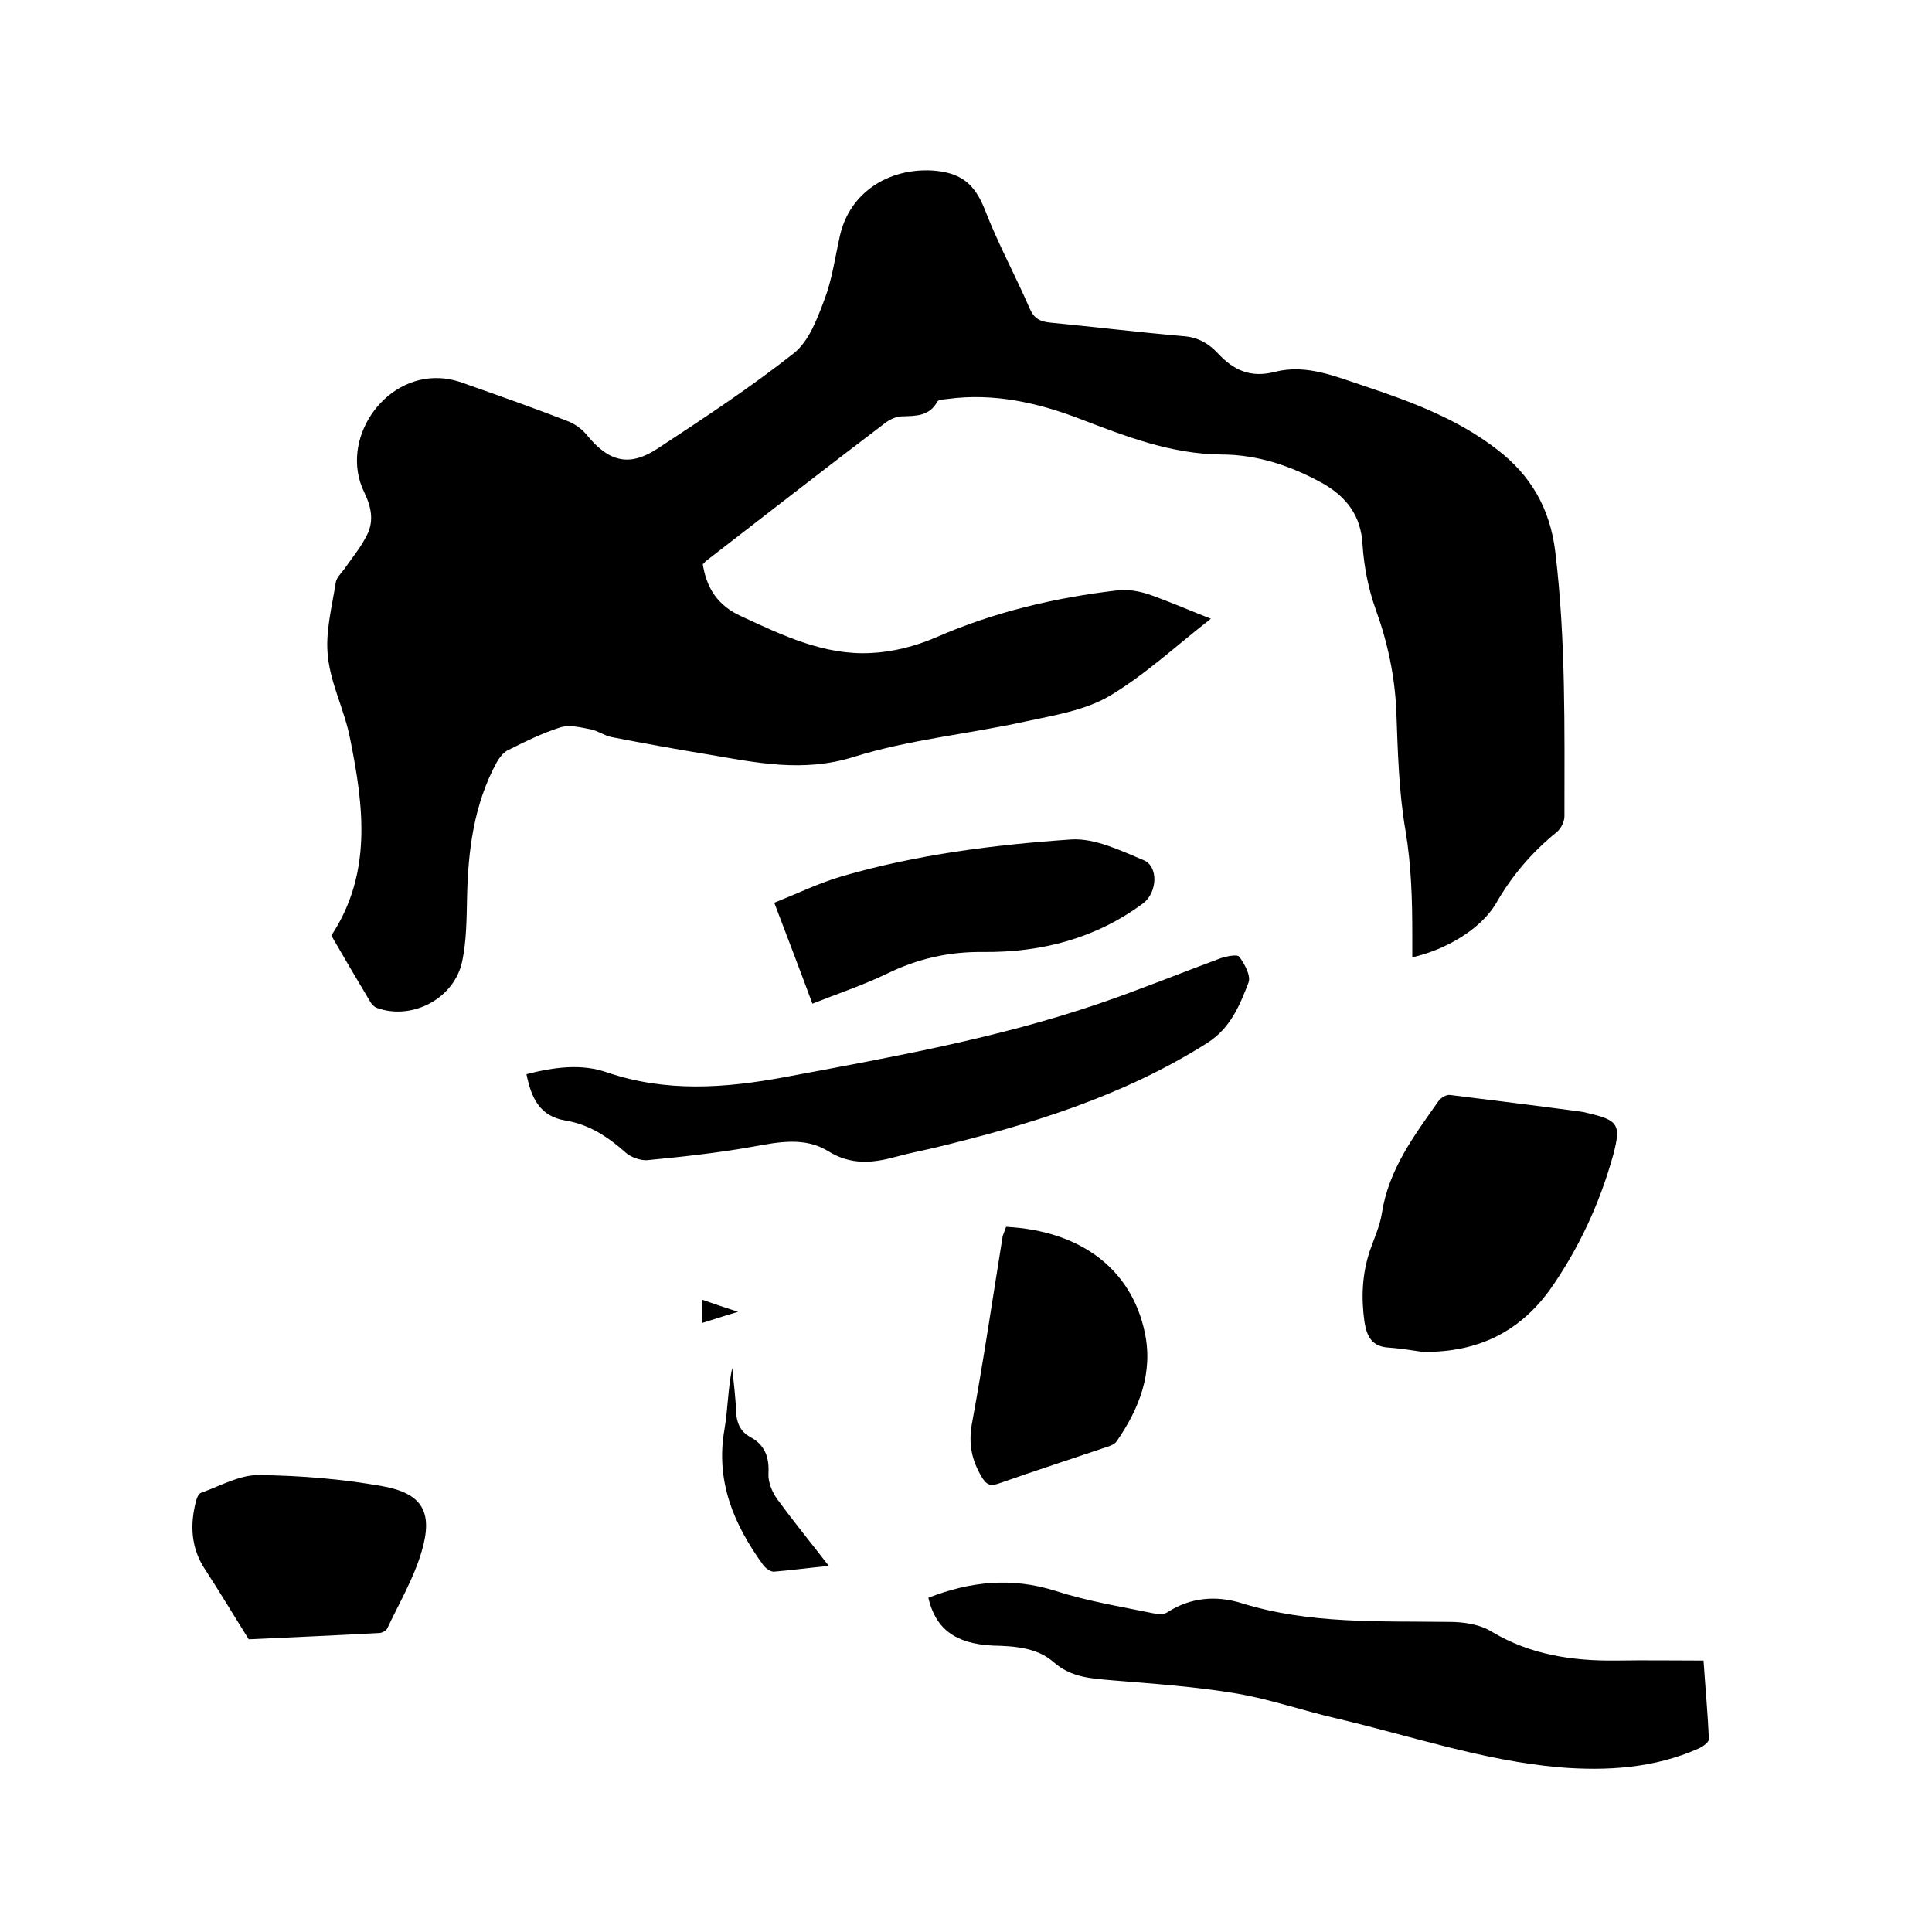
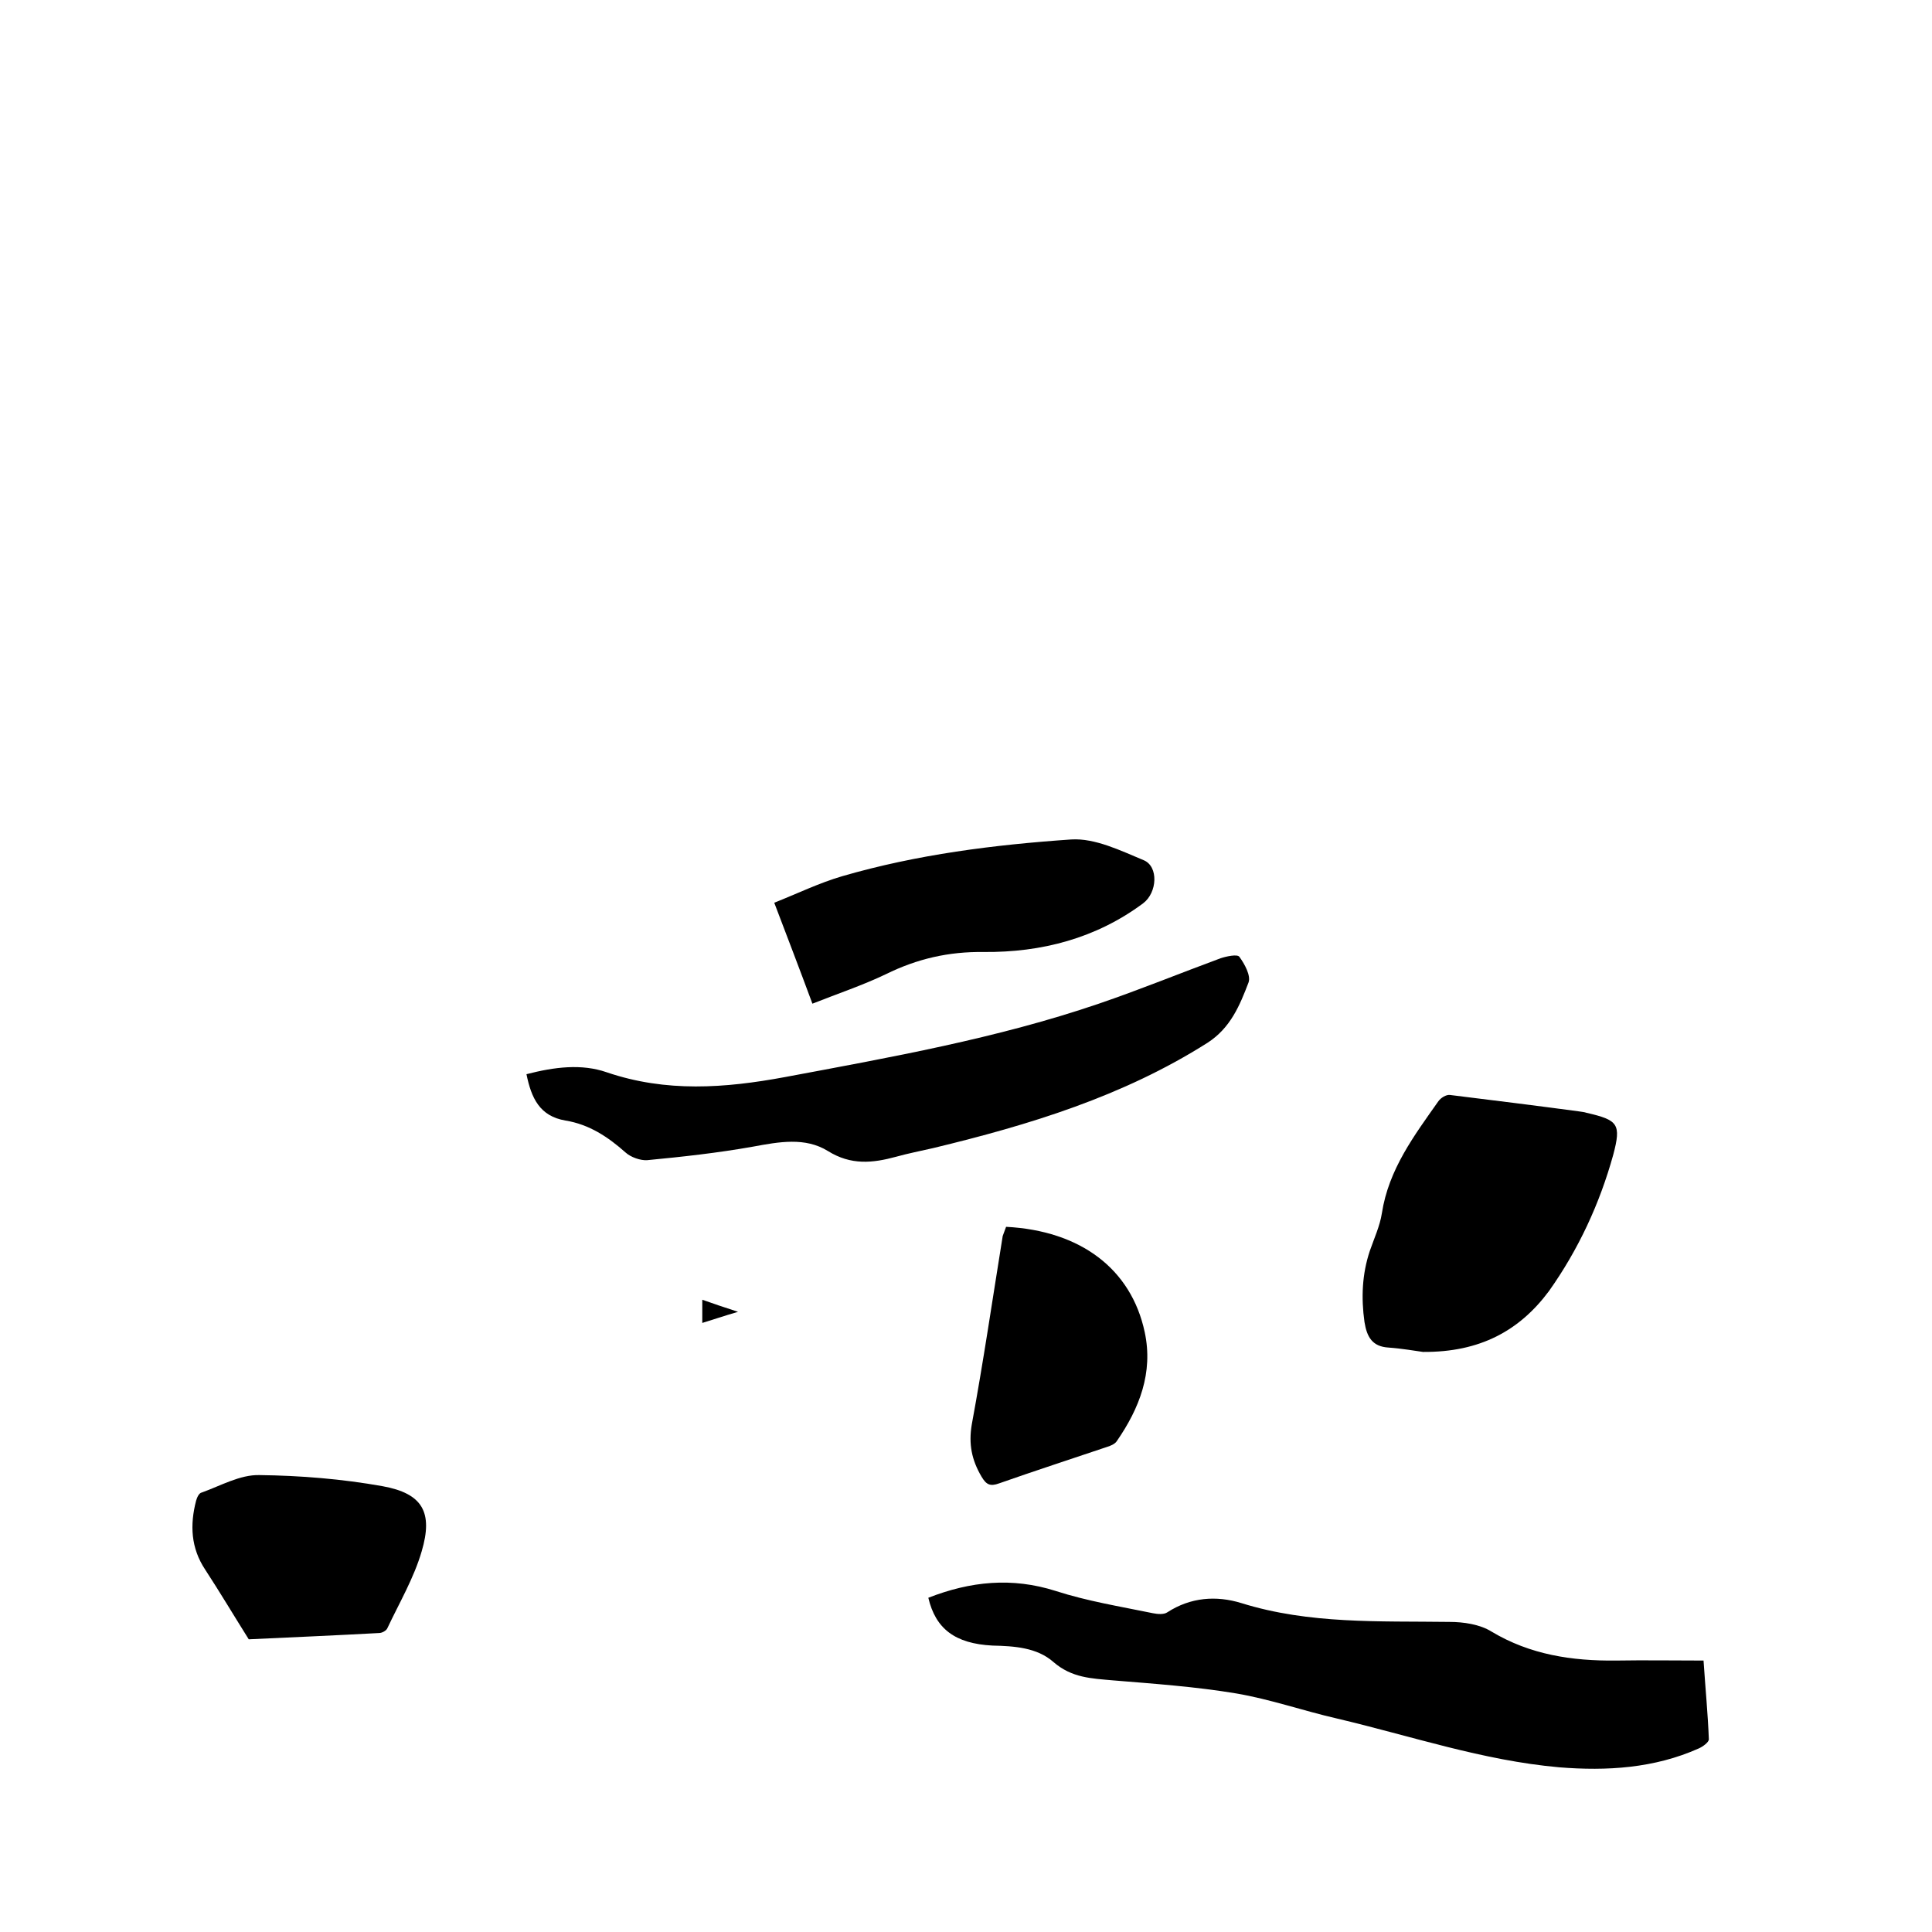
<svg xmlns="http://www.w3.org/2000/svg" enable-background="new 0 0 400 400" viewBox="0 0 400 400">
-   <path d="m292.4 198.2c0-1.6 0-3.2 0-4.7 0-7.2-.2-14.3-1.4-21.5-1.4-8.1-1.6-16.4-1.9-24.6-.3-7.4-1.8-14.4-4.3-21.3-1.5-4.2-2.4-8.8-2.7-13.3-.3-6-3.3-9.9-8.2-12.7-6.5-3.6-13.5-6-21.1-6-10.3-.1-19.6-3.7-29-7.3-8.8-3.4-18-5.5-27.6-4.2-.7.1-1.8.1-2.1.5-1.7 3.1-4.4 3-7.3 3.1-1.3 0-2.7.7-3.7 1.5-12.4 9.4-24.7 19-37 28.5-.2.2-.4.5-.6.6.8 5 3.1 8.6 8 10.8 8.6 4 17.2 8.1 26.8 7.6 4.5-.2 9.2-1.4 13.4-3.2 12.1-5.3 24.8-8.3 37.9-9.8 2-.2 4.2.2 6.1.8 4.3 1.5 8.4 3.3 13 5.1-7.2 5.6-13.6 11.6-21 16-5.1 3-11.5 4-17.5 5.3-11.8 2.6-23.9 3.7-35.4 7.3-10.5 3.3-20.2 1.2-30.2-.5-6.7-1.1-13.3-2.3-20-3.6-1.5-.3-2.8-1.3-4.3-1.6-2.1-.4-4.4-1-6.3-.4-3.8 1.2-7.4 3-11 4.8-.9.5-1.7 1.6-2.2 2.5-4.7 8.7-5.9 18.2-6.1 27.9-.1 4.4-.1 8.9-1 13.2-1.6 7.7-10.3 12.3-17.6 9.7-.6-.2-1.2-.8-1.5-1.4-2.7-4.5-5.4-9.1-8-13.6 8.5-12.9 6.7-26.8 3.9-40.7-1.1-5.8-4-11.3-4.6-17-.6-5 .8-10.2 1.6-15.3.1-1 1.1-2 1.8-2.9 1.5-2.2 3.2-4.2 4.4-6.5 1.8-3.1 1.3-6.1-.3-9.4-5.2-10.7 3.9-24.3 15.8-23.6 2 .1 4 .7 5.8 1.4 6.8 2.4 13.6 4.8 20.3 7.4 1.7.6 3.3 1.8 4.4 3.2 4.4 5.3 8.6 6.4 14.4 2.6 9.6-6.3 19.3-12.7 28.3-19.8 3.1-2.5 4.8-7.1 6.3-11.1 1.6-4.2 2.2-8.8 3.2-13.2 2-8.9 10-14 19.1-13.5 6 .4 8.8 2.8 10.9 8.1 2.7 7 6.3 13.6 9.3 20.5.9 2.1 2.2 2.7 4.3 2.9 9.2.9 18.3 2 27.5 2.8 3 .2 5.2 1.5 7.1 3.5 3.2 3.5 6.8 5.2 11.8 3.9 6.6-1.7 12.7 1 18.8 3 9.6 3.2 19.2 6.8 27.3 13.1 6.9 5.3 10.9 12.1 12 21.1 2.2 18.3 1.9 36.5 1.9 54.8 0 1.1-.7 2.5-1.5 3.2-5.2 4.2-9.4 9.1-12.7 14.9-3.1 5.2-10.2 9.5-17.3 11.1z" />
+   <path d="m292.4 198.2z" />
  <path d="m192.2 330.8c8.7-3.4 17.3-4.3 26.4-1.4 6.5 2.1 13.3 3.2 20.1 4.6 1 .2 2.3.3 3-.2 4.8-3.1 10.1-3.5 15.3-1.9 14.1 4.4 28.6 3.7 43.1 3.9 2.9 0 6.3.5 8.7 2 8 4.8 16.7 6.1 25.8 6 5.9-.1 11.8 0 18.1 0 .4 6 .9 11.1 1.1 16.3 0 .6-1.2 1.5-2.1 1.9-9.2 4.1-19 4.7-28.9 3.9-15.8-1.4-30.7-6.5-46-10.1-7-1.6-13.8-4-20.9-5.2-8.4-1.4-17-2-25.5-2.7-4.4-.4-8.5-.5-12.3-3.8-3.4-3-8.1-3.3-12.6-3.4-7.8-.4-11.8-3.5-13.3-9.9z" />
  <path d="m109 222.4c5.8-1.5 11.4-2.2 16.6-.4 12.3 4.2 24.5 3.3 36.9 1 21.9-4.1 43.9-8 65-15.2 8.5-2.9 16.8-6.3 25.2-9.4 1.2-.4 3.5-.9 3.9-.3 1.1 1.5 2.4 3.9 1.9 5.3-1.8 4.7-3.7 9.4-8.5 12.5-17.5 11.1-36.9 17-56.8 21.8-2.6.6-5.2 1.1-7.7 1.8-4.8 1.3-9.3 1.8-14.1-1.2-4.7-2.9-10.1-1.9-15.5-.9-7.3 1.3-14.6 2.1-21.9 2.8-1.4.1-3.4-.6-4.5-1.6-3.6-3.2-7.5-5.8-12.4-6.6-5.4-.9-7.1-4.7-8.1-9.6z" />
  <path d="m294.6 279.9c-1.5-.2-4.3-.7-7.1-.9-3.4-.2-4.5-2.2-5-5.3-.7-5-.5-9.9 1.1-14.7.9-2.6 2.1-5.2 2.5-7.8 1.4-9.1 6.7-16.1 11.7-23.2.5-.7 1.6-1.4 2.4-1.3 8.9 1.1 17.8 2.2 26.7 3.4.5.1 1 .1 1.6.3 6.5 1.5 7.2 2.3 5.5 8.7-2.8 10.1-7.2 19.6-13.3 28.2-6.1 8.2-14.3 12.7-26.1 12.6z" />
  <path d="m168.2 207.8c-2.7-7.3-5.2-13.8-7.9-20.9 4.8-1.9 9.3-4.1 14.1-5.5 15.5-4.5 31.4-6.5 47.4-7.6 4.9-.3 10.2 2.3 15 4.3 3.1 1.3 2.8 6.7-.1 8.9-9.8 7.3-21.1 10.2-33 10.1-7.3-.1-13.8 1.4-20.3 4.6-4.8 2.3-9.9 4-15.2 6.1z" />
  <path d="m208.3 254c15.4.8 25.9 8.7 28.7 21.8 1.8 8.4-1.1 15.8-5.8 22.6-.4.6-1.4 1-2.1 1.2-7.4 2.5-14.8 4.9-22.2 7.5-1.9.7-2.7.3-3.7-1.4-2-3.4-2.7-6.7-2-10.8 2.4-13 4.3-26 6.4-39 .2-.6.5-1.3.7-1.9z" />
  <path d="m51.5 339.4c-3.2-5.1-6-9.8-9-14.4-3-4.5-3.2-9.3-1.9-14.3.2-.7.6-1.6 1.2-1.7 3.9-1.4 7.9-3.7 11.9-3.6 8.5.1 17.1.8 25.5 2.3 8.3 1.5 10.5 5.4 8.1 13.5-1.6 5.5-4.6 10.6-7.1 15.9-.2.5-1.1 1-1.7 1-9.2.5-18.4.9-27 1.3z" />
-   <path d="m171.6 324.2c-4.1.4-7.8.9-11.4 1.2-.7 0-1.7-.7-2.2-1.4-6.1-8.4-9.9-17.4-8-28.1.7-4.1.7-8.4 1.6-12.7.3 3 .7 6.1.8 9.1.1 2.3.9 4.1 2.9 5.2 3 1.6 4 4.1 3.8 7.6-.1 1.8.8 3.9 1.9 5.4 3.3 4.5 6.8 8.8 10.6 13.7z" />
  <path d="m145.4 273.9c0-1.8 0-3.1 0-4.8 2.3.8 4.3 1.5 7.4 2.5-3.1.9-5.1 1.6-7.4 2.3z" />
</svg>